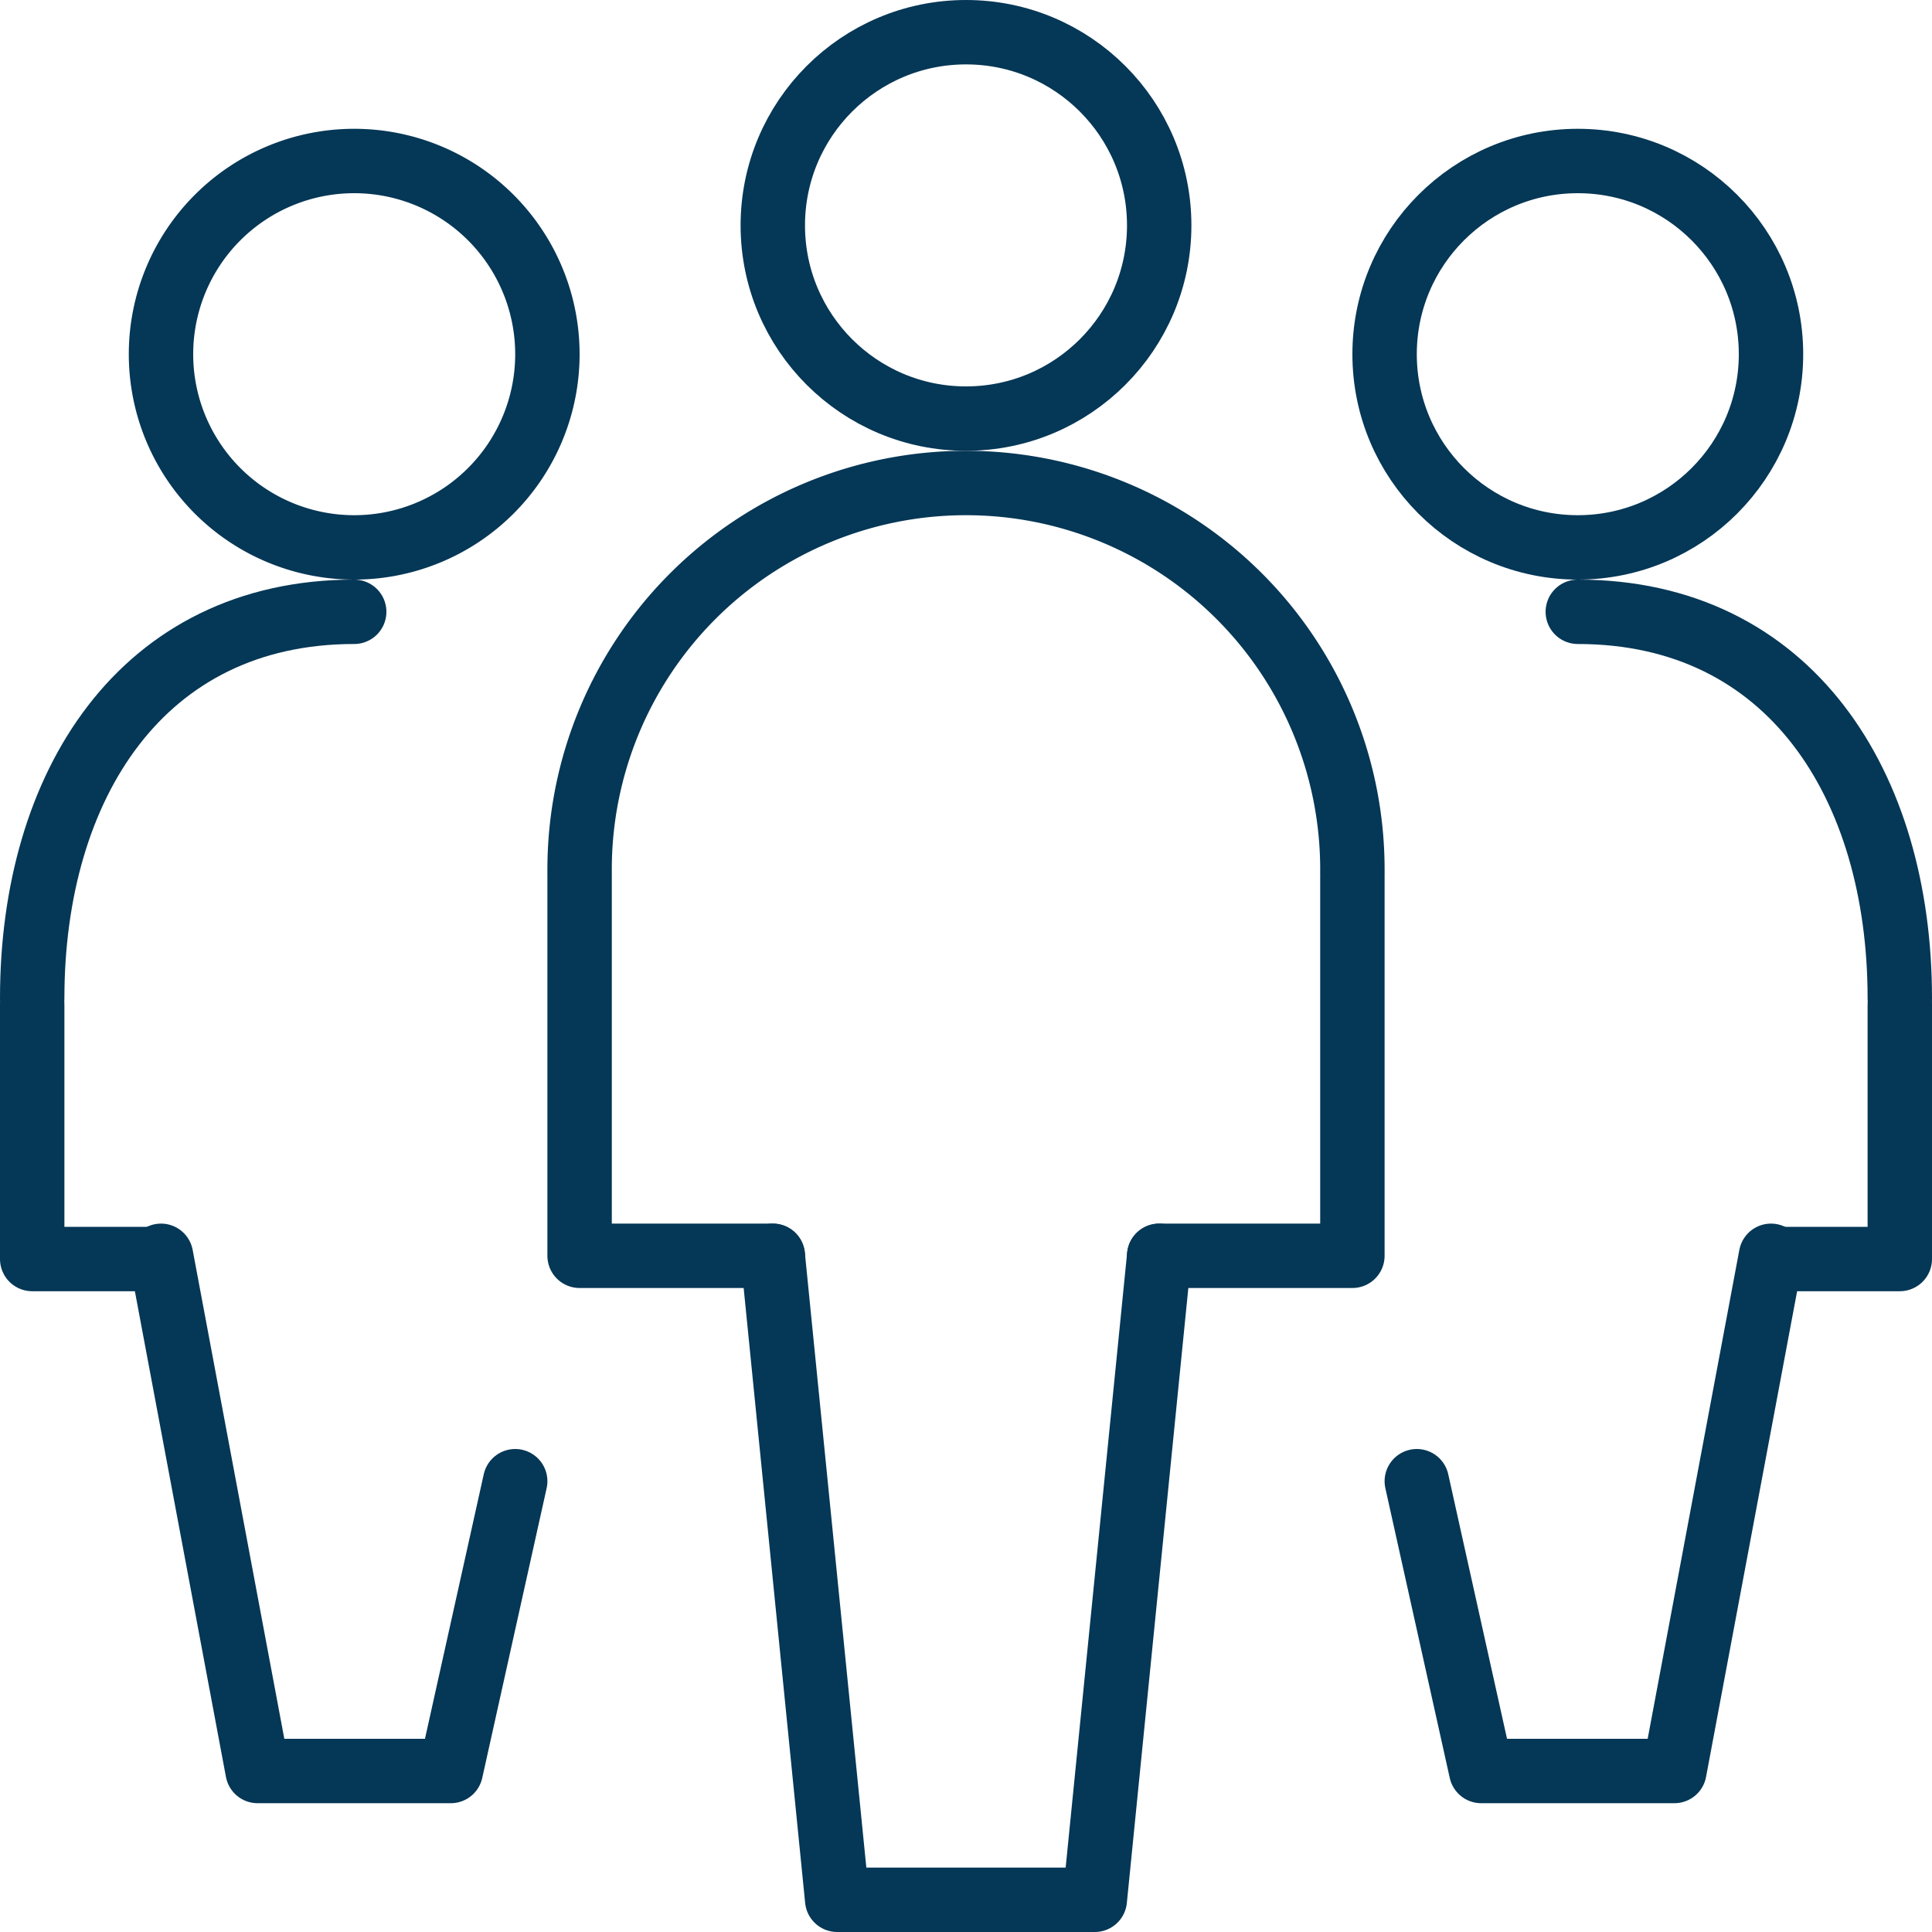
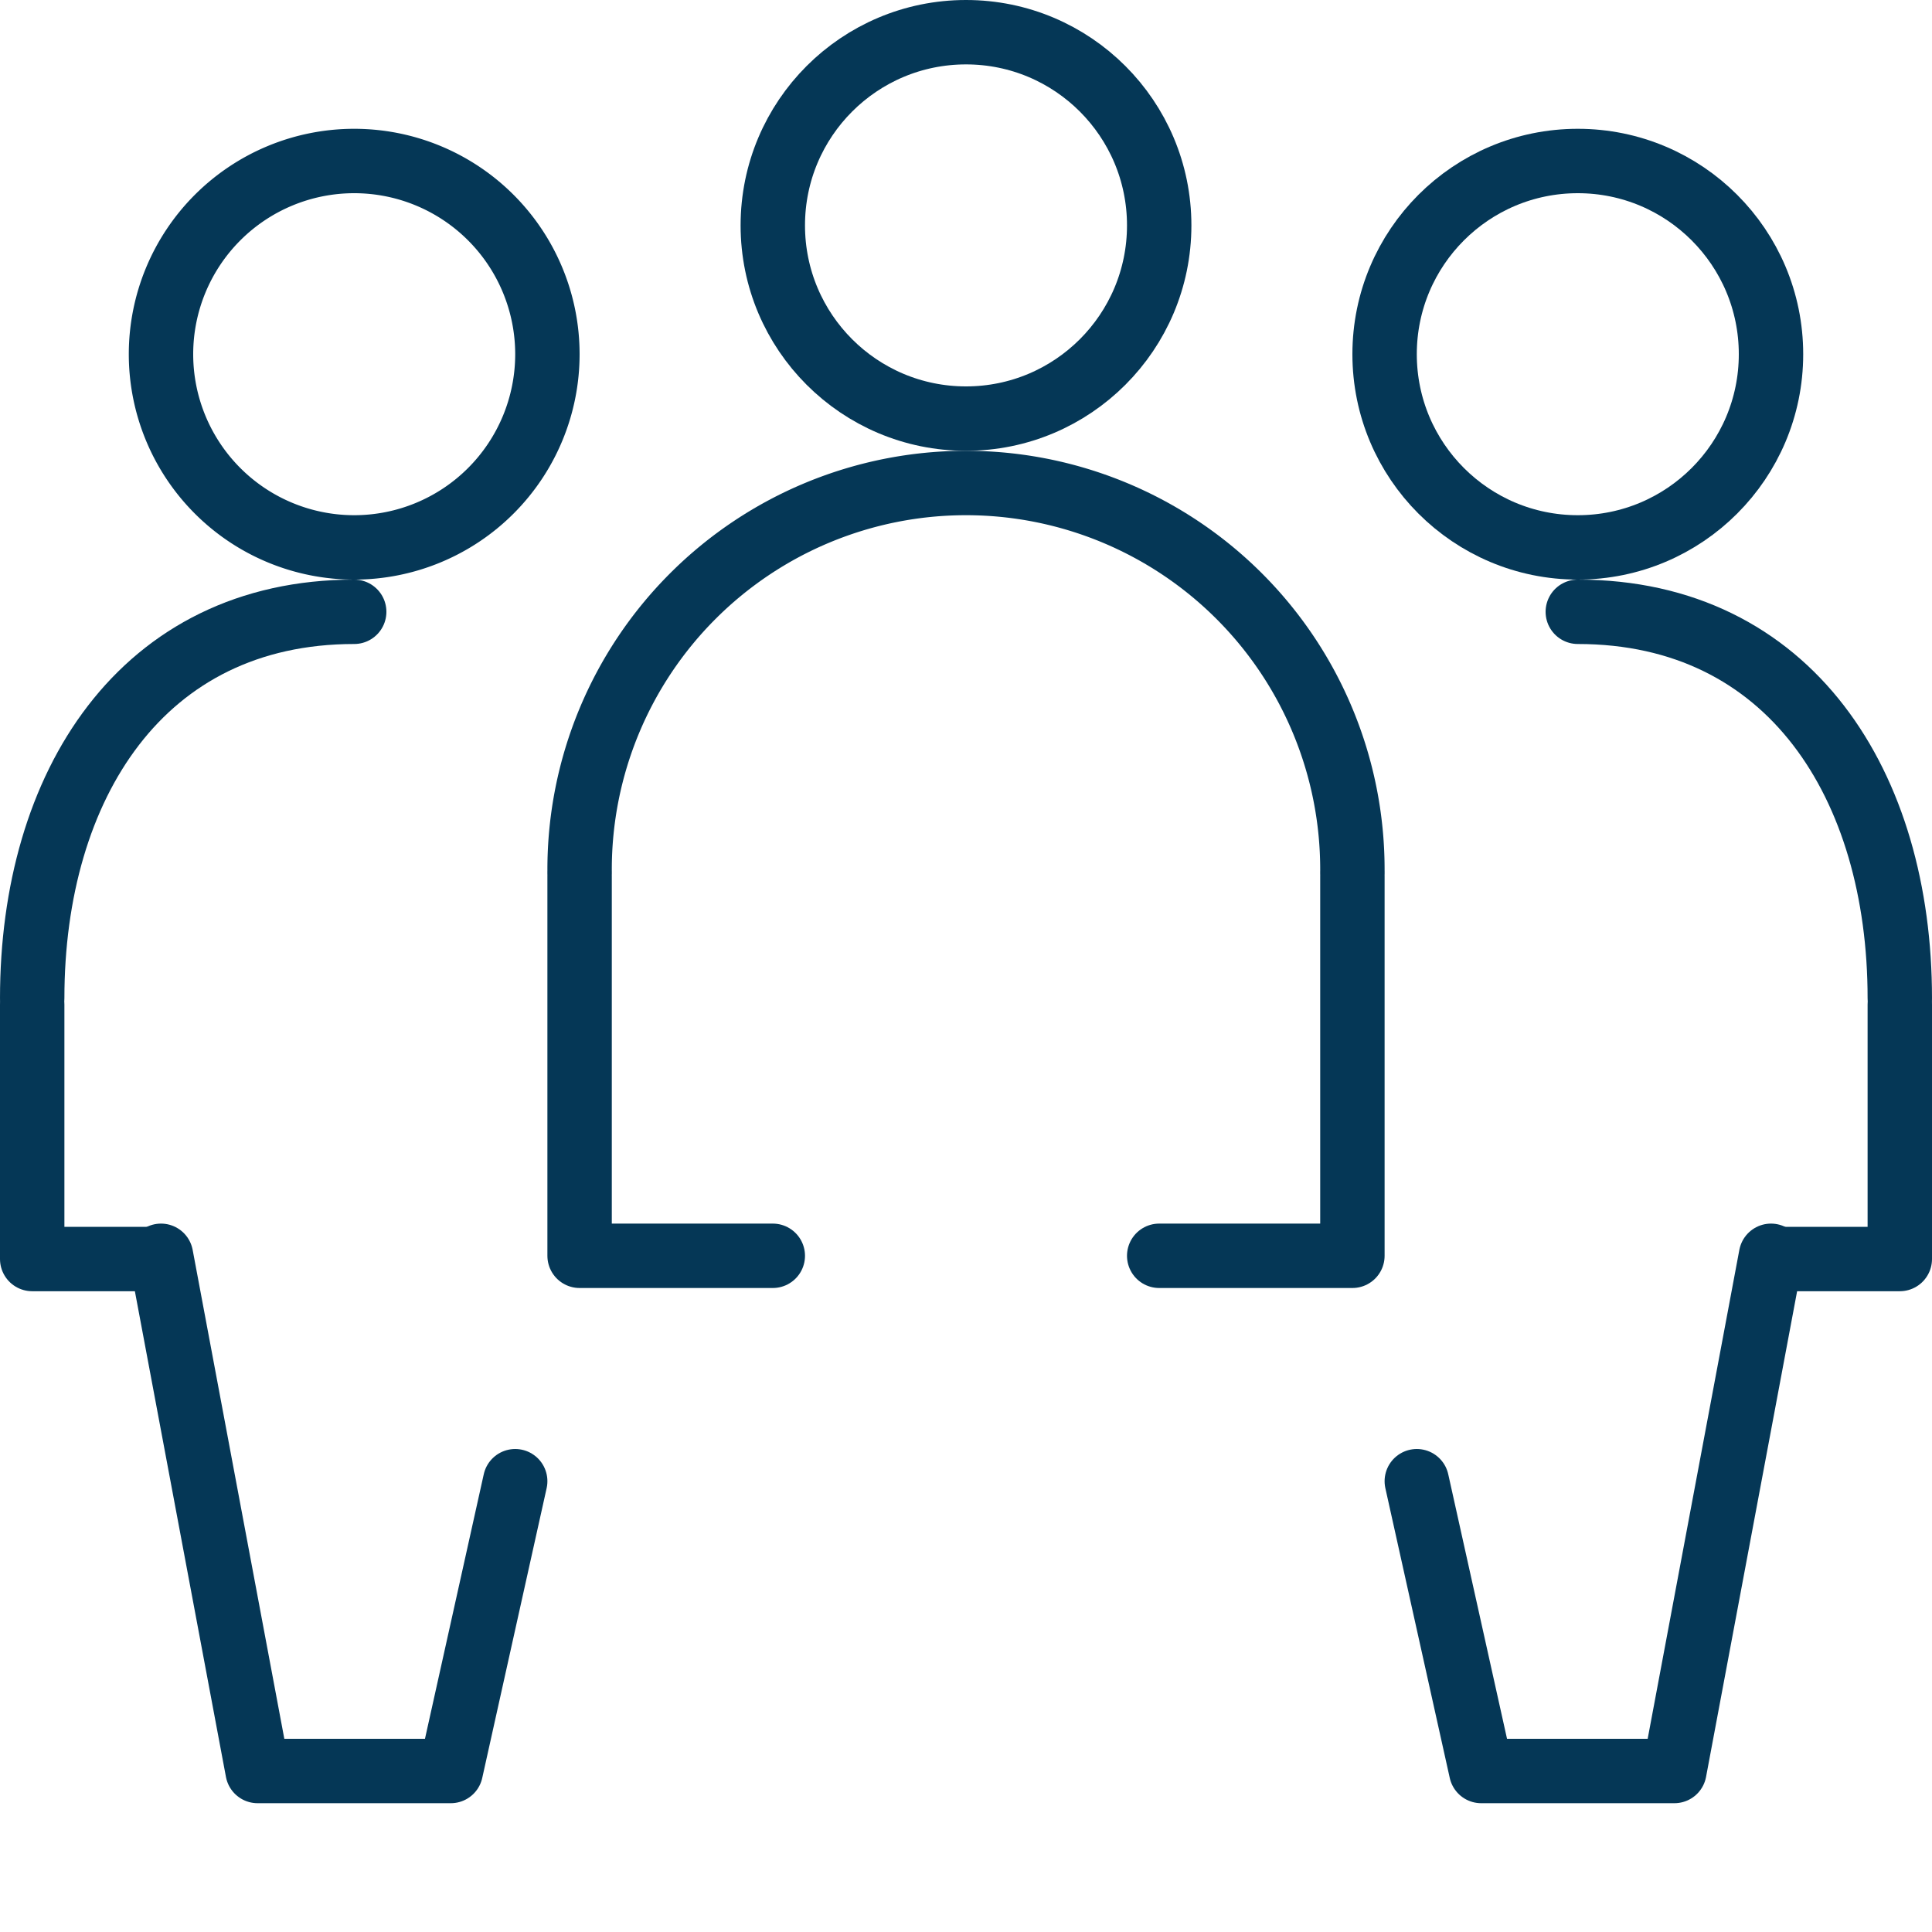
<svg xmlns="http://www.w3.org/2000/svg" width="60" height="60" viewBox="0 0 60 60">
  <g id="Group_16272" transform="translate(-922 -771)">
    <circle id="Ellipse_1129" cx="6" cy="6" r="6" transform="translate(946 772)" fill="none" stroke="#053756" stroke-linecap="round" stroke-linejoin="round" stroke-width="2" />
    <path id="Path_30913" d="M964,798.2V810h-6" fill="none" stroke="#053756" stroke-linecap="round" stroke-linejoin="round" stroke-width="2" />
-     <path id="Path_30914" d="M946,810l2,20h8l2-20" fill="none" stroke="#053756" stroke-linecap="round" stroke-linejoin="round" stroke-width="2" />
    <path id="Path_30915" d="M940,798.2V810h6" fill="none" stroke="#053756" stroke-linecap="round" stroke-linejoin="round" stroke-width="2" />
    <path id="Path_30916" d="M964,798a12,12,0,0,0-24,0" fill="none" stroke="#053756" stroke-linecap="round" stroke-linejoin="round" stroke-width="2" />
    <circle id="Ellipse_1130" cx="6" cy="6" r="6" transform="translate(965 776)" fill="none" stroke="#053756" stroke-linecap="round" stroke-linejoin="round" stroke-width="2" />
    <path id="Path_30917" d="M966,817l2,9h6l3-16" fill="none" stroke="#053756" stroke-linecap="round" stroke-linejoin="round" stroke-width="2" />
    <path id="Path_30918" d="M981,802.2v7.9h-4" fill="none" stroke="#053756" stroke-linecap="round" stroke-linejoin="round" stroke-width="2" />
    <path id="Path_30919" d="M981,802c0-6.6-3.4-12-10-12" fill="none" stroke="#053756" stroke-linecap="round" stroke-linejoin="round" stroke-width="2" />
    <path id="Path_30920" d="M927,782a6,6,0,1,0,6-6A6,6,0,0,0,927,782Z" fill="none" stroke="#053756" stroke-linecap="round" stroke-linejoin="round" stroke-width="2" />
    <path id="Path_30921" d="M927,810l3,16h6l2-9" fill="none" stroke="#053756" stroke-linecap="round" stroke-linejoin="round" stroke-width="2" />
    <path id="Path_30922" d="M923,802.2v7.9h4" fill="none" stroke="#053756" stroke-linecap="round" stroke-linejoin="round" stroke-width="2" />
    <path id="Path_30923" d="M923,802c0-6.6,3.4-12,10-12" fill="none" stroke="#053756" stroke-linecap="round" stroke-linejoin="round" stroke-width="2" />
  </g>
</svg>